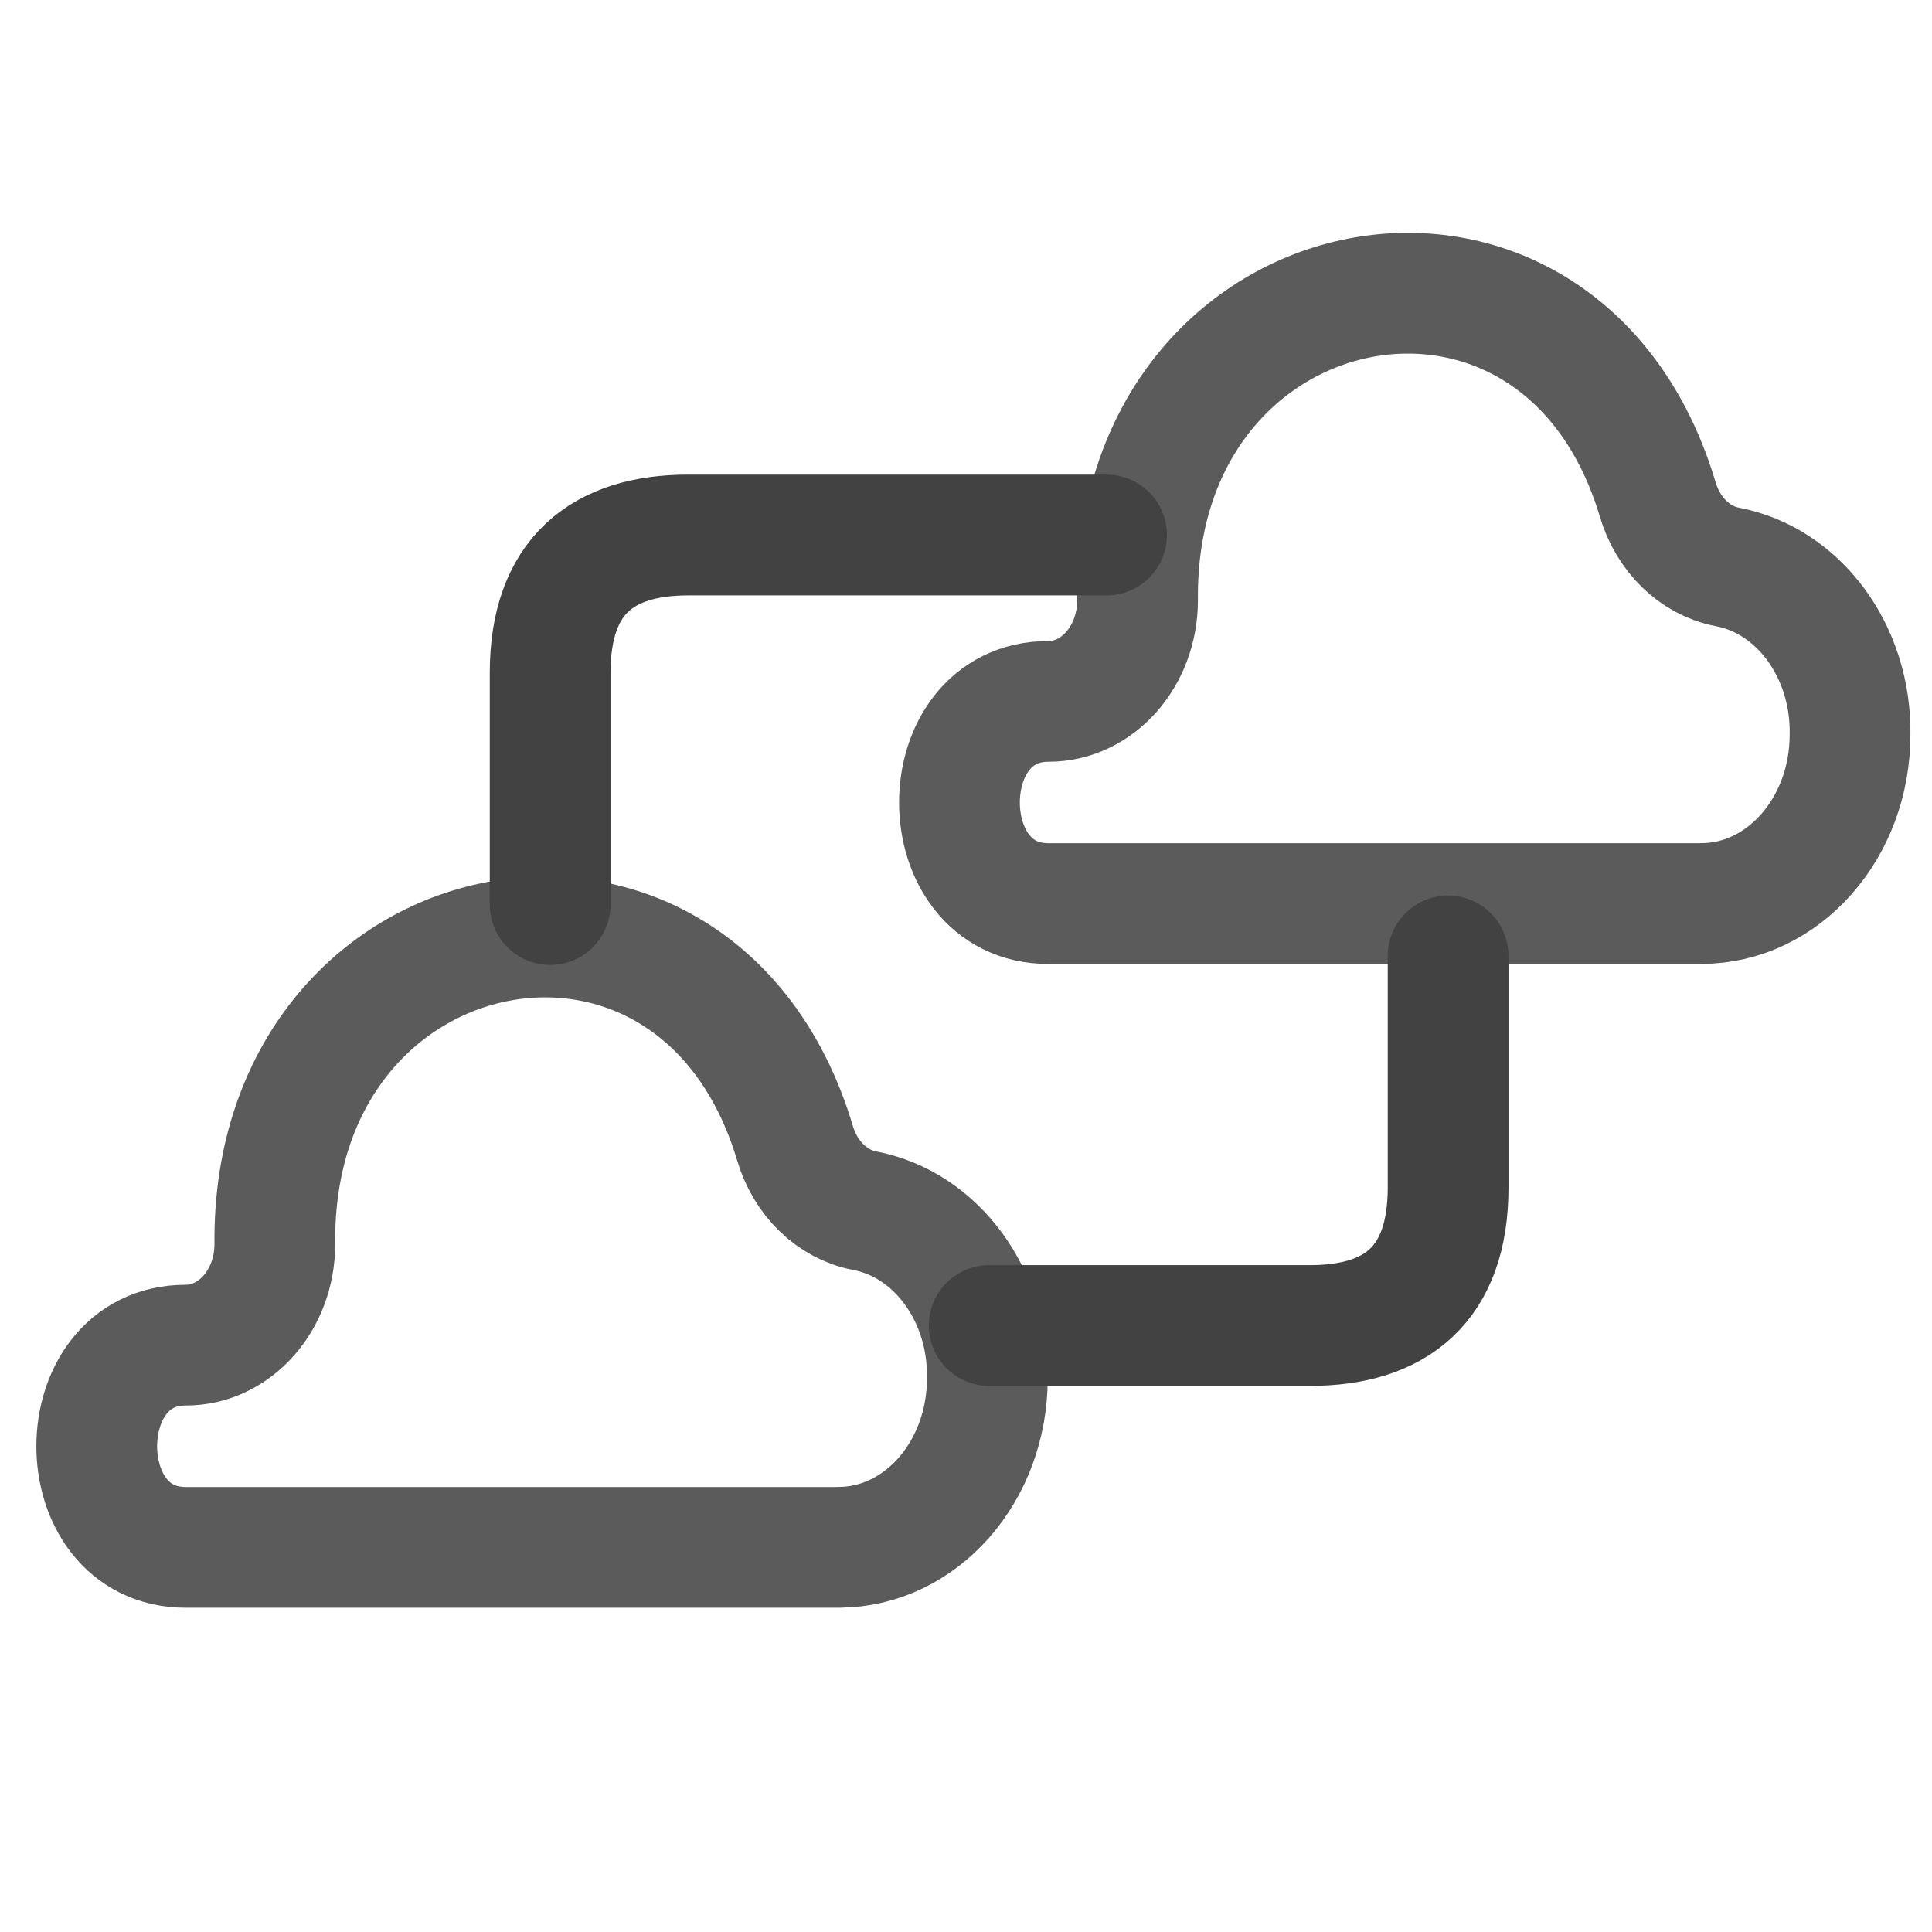
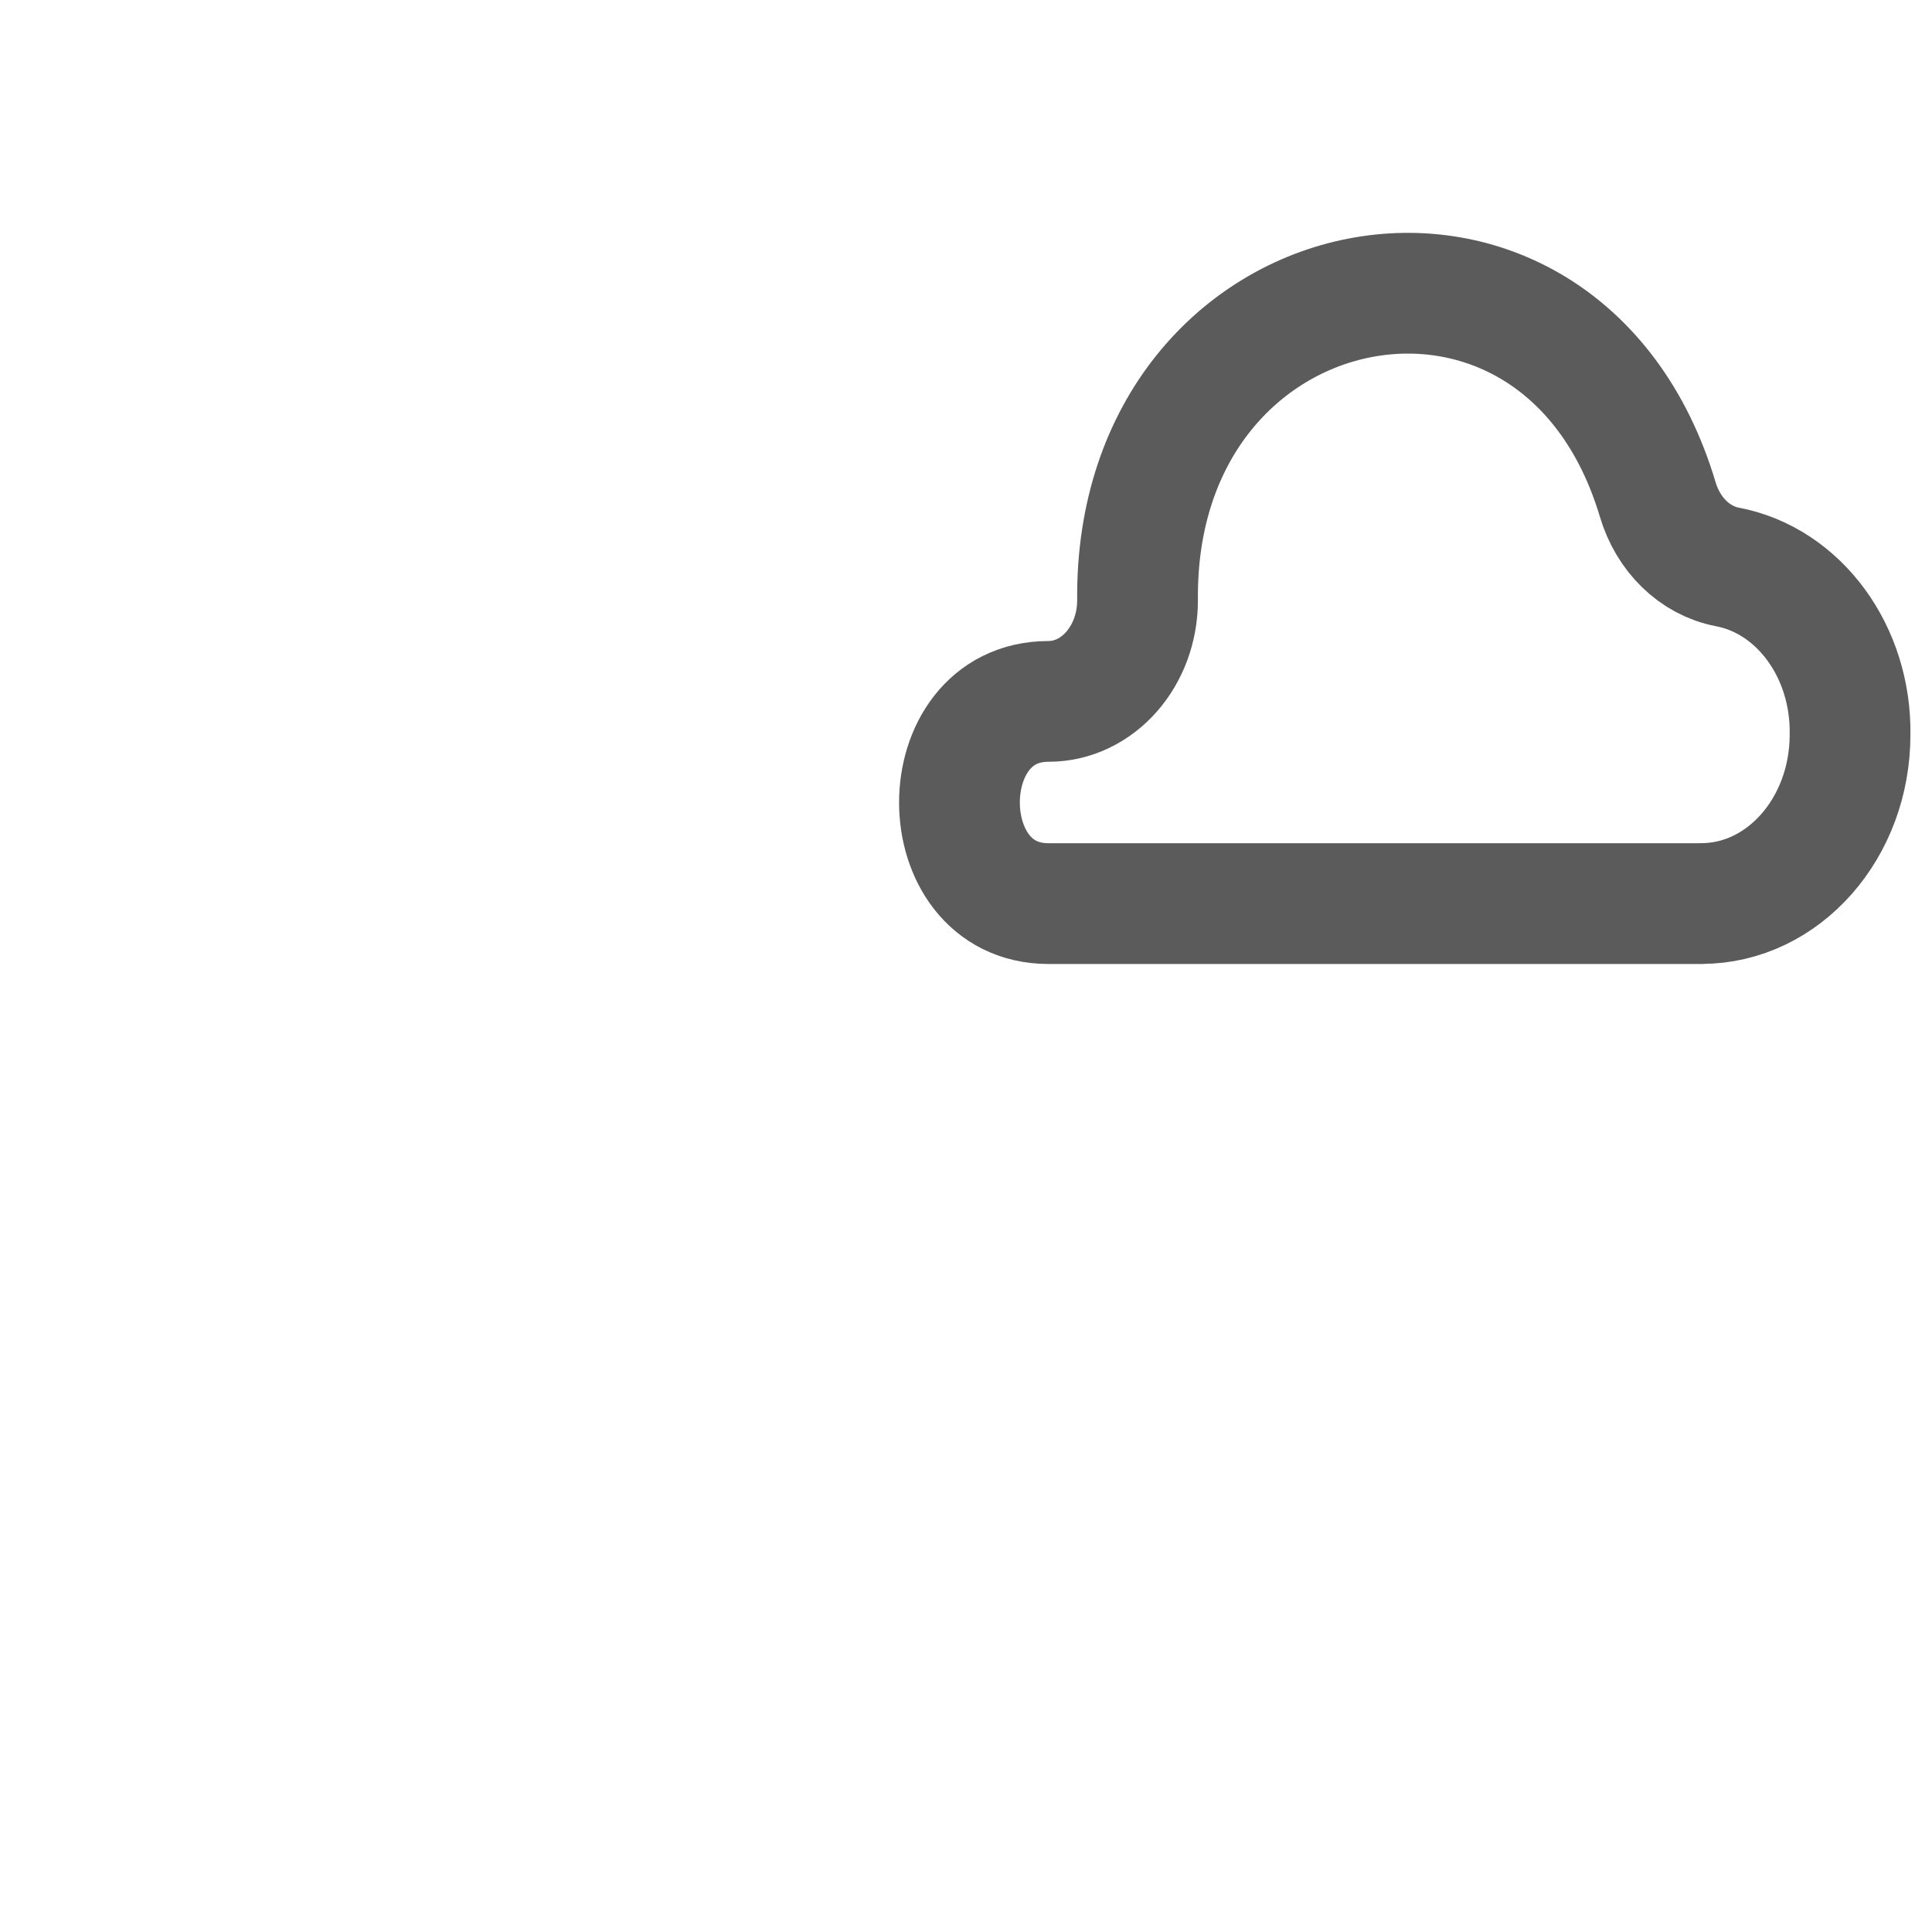
<svg xmlns="http://www.w3.org/2000/svg" width="32px" height="32px" viewBox="0 0 24 24" stroke="#5b5b5b" stroke-width="1.5" stroke-linecap="round" stroke-linejoin="round" fill="none" color="#5b5b5b">
  <path style="stroke-width:1.5;stroke-miterlimit:4;stroke-dasharray:none" d="m 21.134,11.225 h -8.109 c -1.475,0 -1.475,-2.512 0,-2.512 0.611,0 1.106,-0.562 1.106,-1.256 -0.043,-4.285 5.245,-5.313 6.461,-1.256 0.129,0.44 0.461,0.763 0.863,0.841 0.894,0.168 1.544,1.056 1.527,2.085 0,1.158 -0.827,2.097 -1.848,2.097 z" />
-   <path d="m 10.417,19.222 h -8.109 c -1.475,0 -1.475,-2.512 0,-2.512 0.611,0 1.106,-0.562 1.106,-1.256 -0.043,-4.285 5.245,-5.313 6.461,-1.256 0.129,0.44 0.461,0.763 0.863,0.841 0.894,0.168 1.544,1.056 1.527,2.085 0,1.158 -0.827,2.097 -1.848,2.097 z" style="stroke-width:1.5;stroke-miterlimit:4;stroke-dasharray:none" />
-   <path d="m 6.834,11.237 c 0,0 0,-1.665 0,-2.876 0,-1.211 0.656,-1.715 1.715,-1.715 1.06,0 5.197,0 5.197,0" style="fill:none;stroke:#424242;stroke-width:1.5;stroke-linecap:butt;stroke-linejoin:round;stroke-miterlimit:4;stroke-dasharray:none;stroke-opacity:1" />
-   <path style="fill:none;stroke:#424242;stroke-width:1.5;stroke-linecap:butt;stroke-linejoin:round;stroke-miterlimit:4;stroke-dasharray:none;stroke-opacity:1" d="m 17.989,11.875 -1e-6,2.876 c 1e-6,1.211 -0.656,1.715 -1.715,1.715 l -3.986,-10e-7" />
</svg>